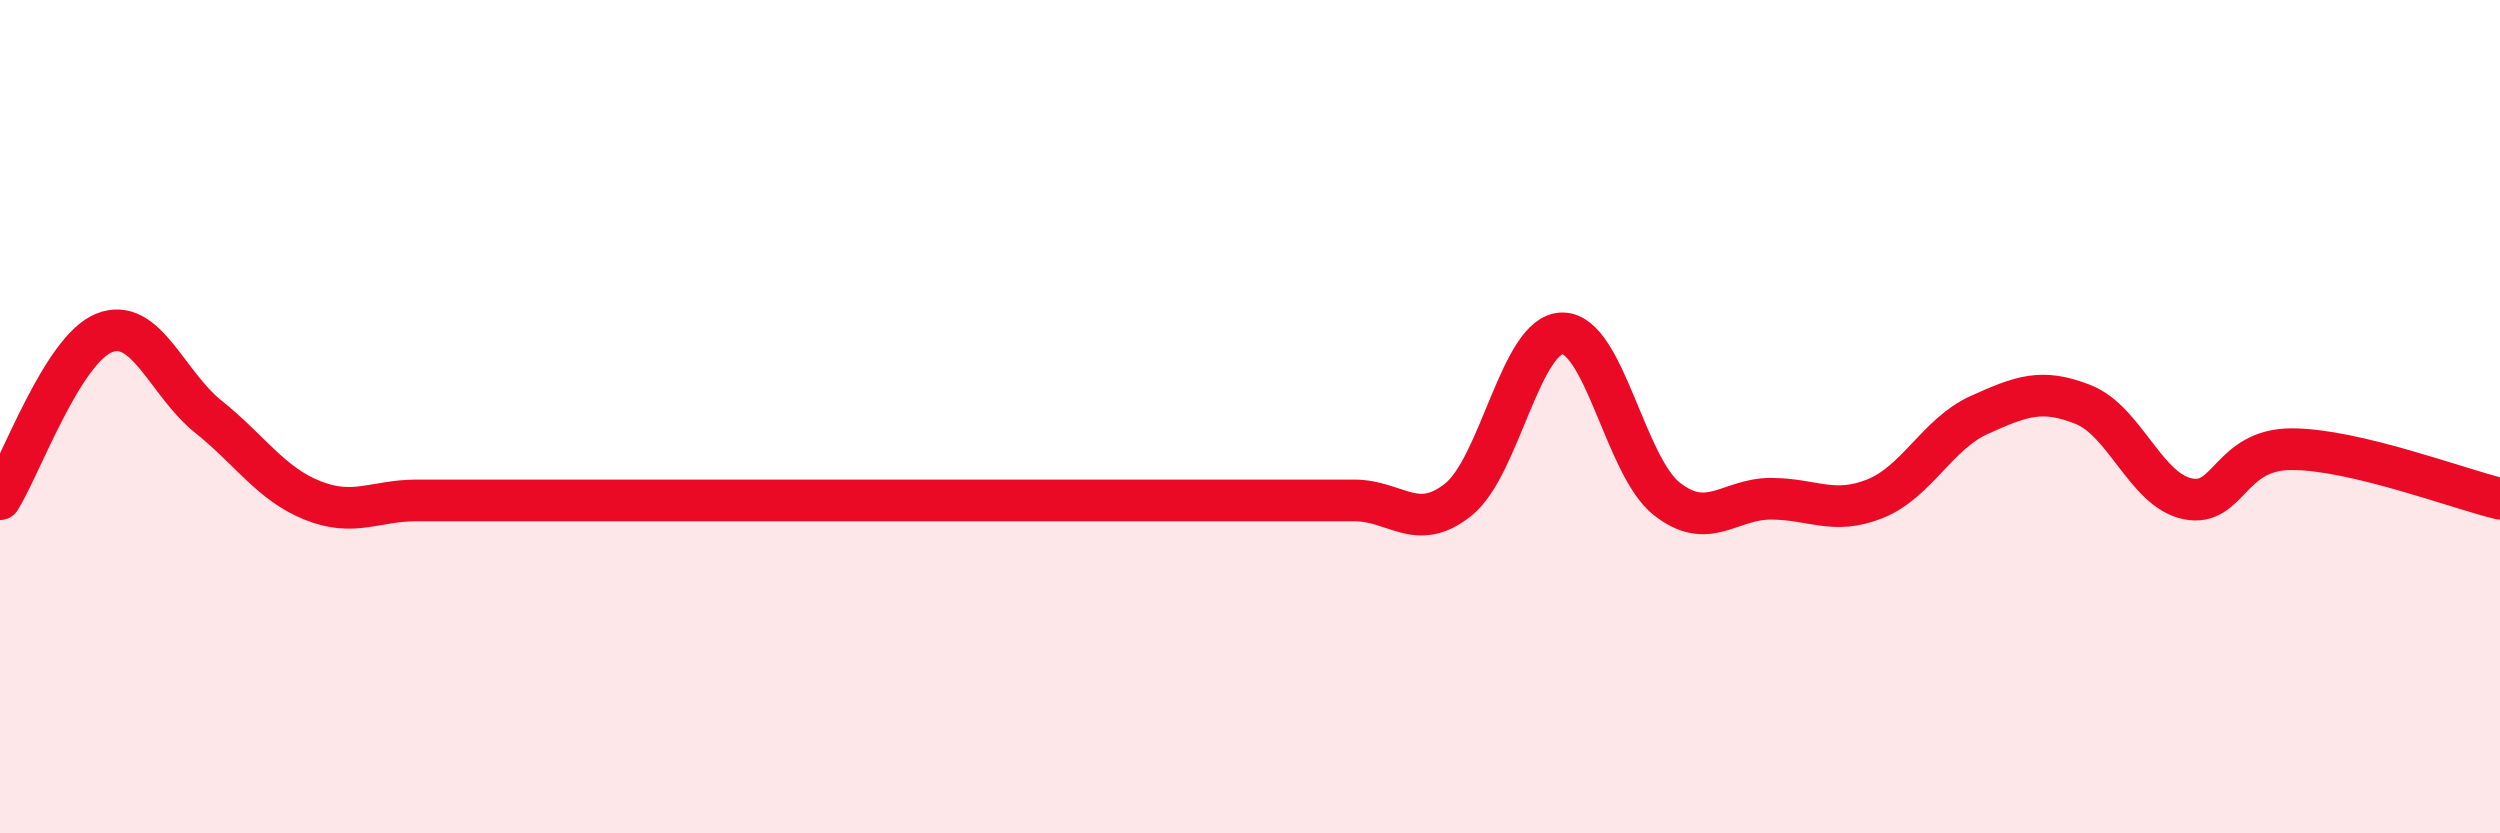
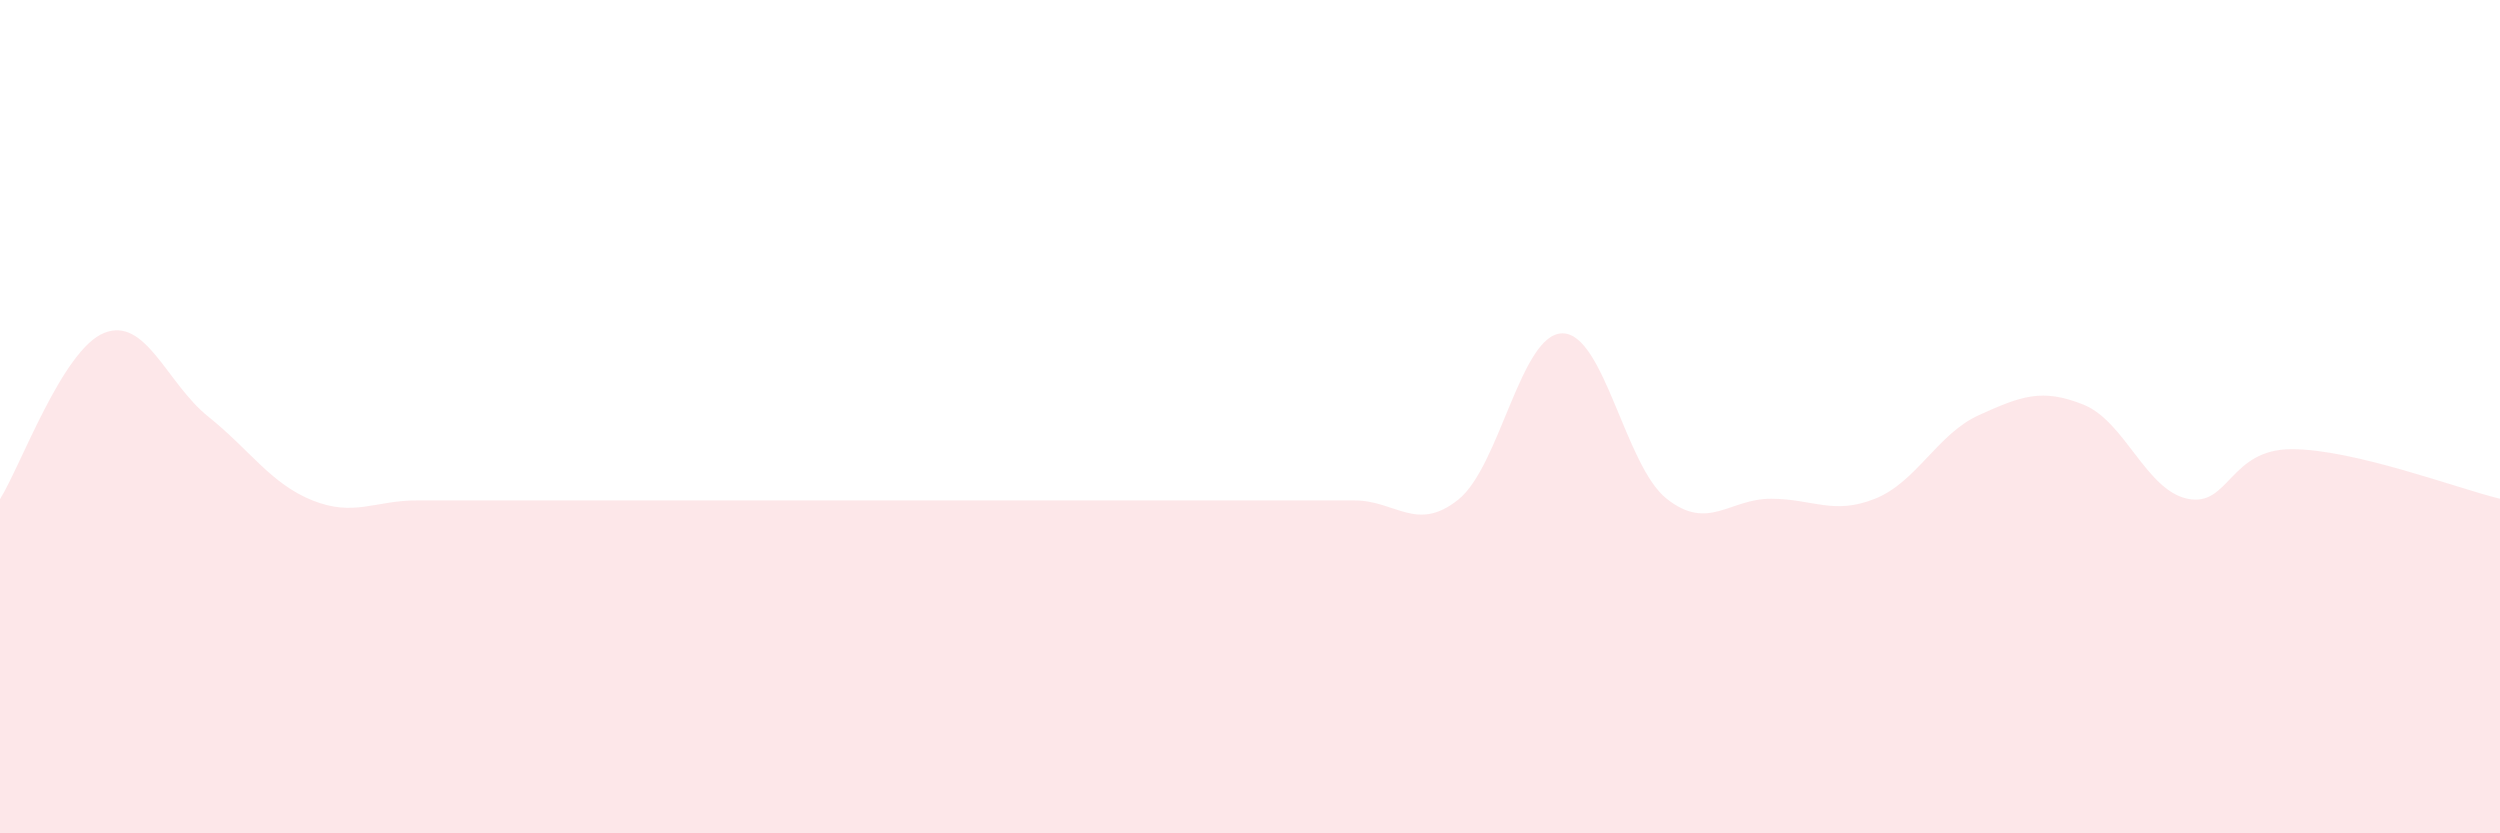
<svg xmlns="http://www.w3.org/2000/svg" width="60" height="20" viewBox="0 0 60 20">
  <path d="M 0,11.98 C 0.5,11.18 1.5,8.39 2.5,7.99 C 3.5,7.59 4,9.2 5,10 C 6,10.8 6.5,11.61 7.5,12.01 C 8.5,12.41 9,12.01 10,12.01 C 11,12.01 11.5,12.01 12.5,12.01 C 13.5,12.01 14,12.01 15,12.01 C 16,12.01 16.5,12.01 17.5,12.01 C 18.5,12.01 19,12.01 20,12.01 C 21,12.01 21.5,12.01 22.5,12.01 C 23.5,12.01 24,12.01 25,12.01 C 26,12.01 26.5,12.01 27.5,12.01 C 28.5,12.01 29,12.01 30,12.01 C 31,12.01 31.5,12.01 32.5,12.01 C 33.5,12.01 34,12.79 35,11.99 C 36,11.19 36.5,8 37.5,8 C 38.5,8 39,11.18 40,11.97 C 41,12.76 41.5,11.97 42.5,11.97 C 43.5,11.97 44,12.37 45,11.97 C 46,11.57 46.5,10.41 47.5,9.96 C 48.5,9.51 49,9.31 50,9.71 C 51,10.11 51.5,11.76 52.5,11.97 C 53.5,12.18 53.5,10.78 55,10.78 C 56.5,10.78 59,11.73 60,11.97L60 20L0 20Z" fill="#EB0A25" opacity="0.1" stroke-linecap="round" stroke-linejoin="round" />
-   <path d="M 0,11.98 C 0.5,11.18 1.5,8.39 2.5,7.99 C 3.5,7.59 4,9.2 5,10 C 6,10.8 6.5,11.61 7.5,12.01 C 8.5,12.41 9,12.01 10,12.01 C 11,12.01 11.5,12.01 12.5,12.01 C 13.5,12.01 14,12.01 15,12.01 C 16,12.01 16.5,12.01 17.5,12.01 C 18.5,12.01 19,12.01 20,12.01 C 21,12.01 21.5,12.01 22.5,12.01 C 23.5,12.01 24,12.01 25,12.01 C 26,12.01 26.5,12.01 27.5,12.01 C 28.5,12.01 29,12.01 30,12.01 C 31,12.01 31.5,12.01 32.5,12.01 C 33.5,12.01 34,12.79 35,11.99 C 36,11.19 36.5,8 37.5,8 C 38.5,8 39,11.18 40,11.97 C 41,12.76 41.5,11.97 42.5,11.97 C 43.5,11.97 44,12.37 45,11.97 C 46,11.57 46.5,10.41 47.5,9.96 C 48.5,9.51 49,9.31 50,9.71 C 51,10.11 51.5,11.76 52.5,11.97 C 53.5,12.18 53.5,10.78 55,10.78 C 56.5,10.78 59,11.73 60,11.97" stroke="#EB0A25" stroke-width="1" fill="none" stroke-linecap="round" stroke-linejoin="round" />
</svg>